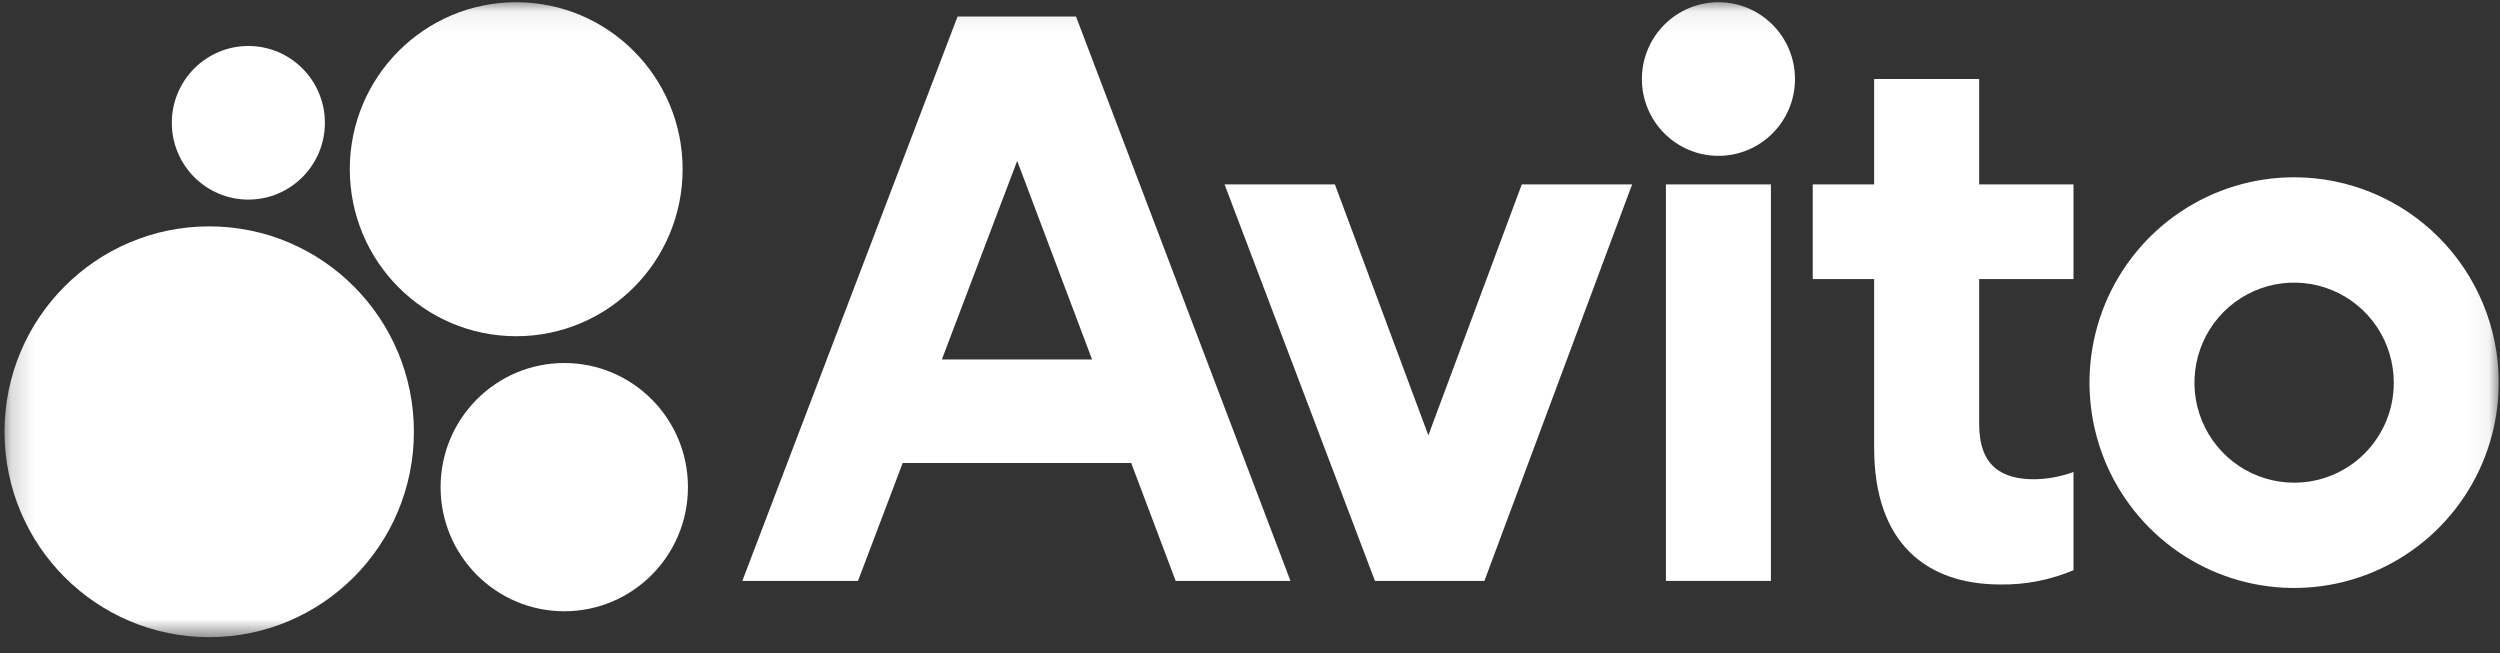
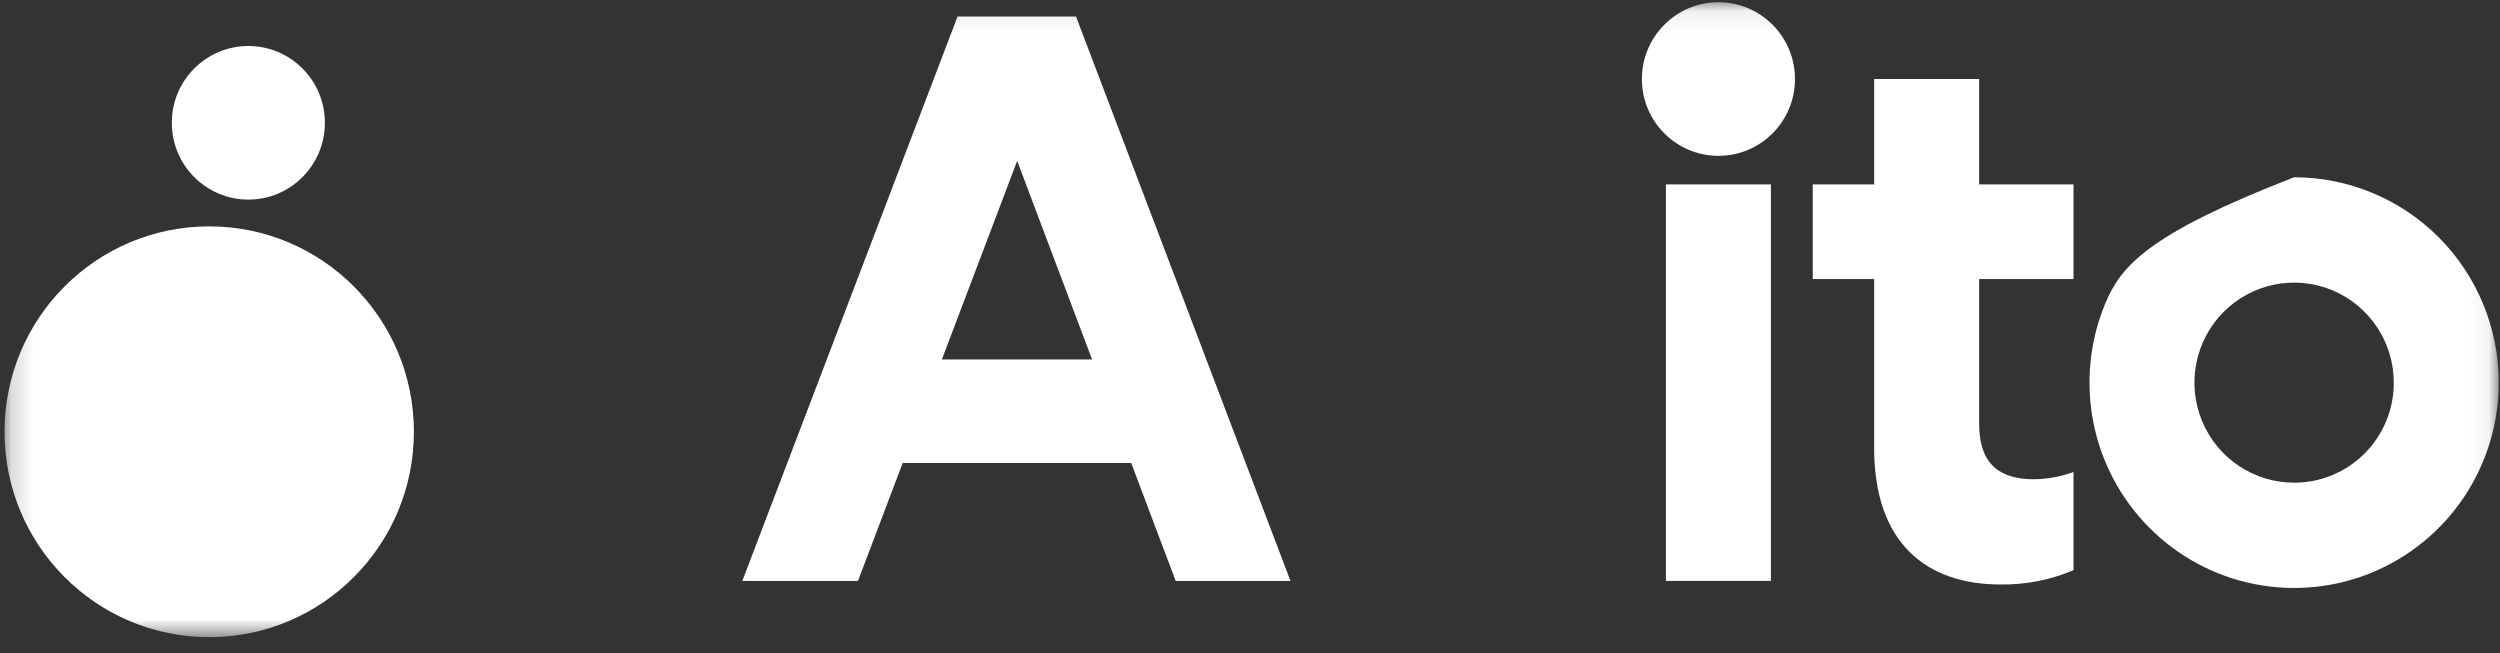
<svg xmlns="http://www.w3.org/2000/svg" width="111" height="29" viewBox="0 0 111 29" fill="none">
  <rect x="0" y="0" width="111" height="29" fill="#333333" stroke="none" />
  <g clip-path="url(#clip0_3974_120)">
    <mask id="mask0_3974_120" style="mask-type:luminance" maskUnits="userSpaceOnUse" x="0" y="0" width="111" height="29">
      <path d="M110.951 0.069H0.172V28.345H110.951V0.069Z" fill="white" />
    </mask>
    <g mask="url(#mask0_3974_120)">
      <path d="M42.516 0.734L32.959 25.792H38.095L40.079 20.558H50.226L52.2 25.792H57.297L47.775 0.734H42.516ZM41.819 15.96L45.163 7.142L48.488 15.96H41.819Z" fill="white" />
-       <path d="M101.859 7.871C100.062 7.871 98.305 8.406 96.811 9.408C95.317 10.409 94.153 11.833 93.465 13.499C92.777 15.165 92.598 16.998 92.948 18.767C93.298 20.536 94.164 22.16 95.435 23.435C96.705 24.71 98.324 25.579 100.086 25.93C101.849 26.282 103.676 26.102 105.336 25.412C106.995 24.722 108.415 23.553 109.413 22.054C110.411 20.554 110.944 18.792 110.944 16.988C110.944 14.57 109.987 12.251 108.283 10.541C106.579 8.832 104.268 7.871 101.859 7.871ZM101.859 21.431C100.983 21.431 100.128 21.171 99.4 20.683C98.672 20.195 98.105 19.501 97.77 18.689C97.434 17.878 97.347 16.985 97.518 16.123C97.689 15.262 98.11 14.47 98.729 13.849C99.348 13.228 100.137 12.805 100.995 12.633C101.854 12.462 102.744 12.55 103.553 12.886C104.361 13.222 105.053 13.792 105.539 14.522C106.025 15.252 106.284 16.111 106.284 16.99C106.286 17.573 106.172 18.151 105.95 18.69C105.727 19.23 105.402 19.72 104.99 20.132C104.58 20.545 104.091 20.872 103.553 21.095C103.016 21.318 102.44 21.432 101.859 21.431Z" fill="white" />
-       <path d="M63.419 19.329L59.27 8.188H54.371L61.048 25.792H65.908L72.466 8.188H67.567L63.419 19.329Z" fill="white" />
+       <path d="M101.859 7.871C95.317 10.409 94.153 11.833 93.465 13.499C92.777 15.165 92.598 16.998 92.948 18.767C93.298 20.536 94.164 22.16 95.435 23.435C96.705 24.71 98.324 25.579 100.086 25.93C101.849 26.282 103.676 26.102 105.336 25.412C106.995 24.722 108.415 23.553 109.413 22.054C110.411 20.554 110.944 18.792 110.944 16.988C110.944 14.57 109.987 12.251 108.283 10.541C106.579 8.832 104.268 7.871 101.859 7.871ZM101.859 21.431C100.983 21.431 100.128 21.171 99.4 20.683C98.672 20.195 98.105 19.501 97.77 18.689C97.434 17.878 97.347 16.985 97.518 16.123C97.689 15.262 98.11 14.47 98.729 13.849C99.348 13.228 100.137 12.805 100.995 12.633C101.854 12.462 102.744 12.55 103.553 12.886C104.361 13.222 105.053 13.792 105.539 14.522C106.025 15.252 106.284 16.111 106.284 16.99C106.286 17.573 106.172 18.151 105.95 18.69C105.727 19.23 105.402 19.72 104.99 20.132C104.58 20.545 104.091 20.872 103.553 21.095C103.016 21.318 102.44 21.432 101.859 21.431Z" fill="white" />
      <path d="M87.874 3.509H83.212V8.188H80.486V12.391H83.212V19.885C83.212 24.127 85.543 25.951 88.822 25.951C89.934 25.967 91.038 25.751 92.063 25.316V20.955C91.505 21.162 90.917 21.271 90.323 21.279C88.907 21.279 87.874 20.723 87.874 18.82V12.391H92.063V8.188H87.874V3.509Z" fill="white" />
      <path d="M76.299 6.919C78.175 6.919 79.697 5.393 79.697 3.509C79.697 1.626 78.175 0.099 76.299 0.099C74.422 0.099 72.9 1.626 72.9 3.509C72.9 5.393 74.422 6.919 76.299 6.919Z" fill="white" />
      <path d="M78.628 8.188H73.967V25.792H78.628V8.188Z" fill="white" />
      <path d="M9.289 28.29C14.308 28.29 18.377 24.207 18.377 19.171C18.377 14.134 14.308 10.051 9.289 10.051C4.27 10.051 0.201 14.134 0.201 19.171C0.201 24.207 4.27 28.29 9.289 28.29Z" fill="white" />
-       <path d="M25.054 27.14C28.087 27.14 30.545 24.672 30.545 21.629C30.545 18.585 28.087 16.118 25.054 16.118C22.021 16.118 19.562 18.585 19.562 21.629C19.562 24.672 22.021 27.14 25.054 27.14Z" fill="white" />
      <path d="M11.027 8.862C12.904 8.862 14.425 7.336 14.425 5.452C14.425 3.569 12.904 2.042 11.027 2.042C9.15 2.042 7.629 3.569 7.629 5.452C7.629 7.336 9.15 8.862 11.027 8.862Z" fill="white" />
-       <path d="M22.92 14.928C27 14.928 30.308 11.609 30.308 7.514C30.308 3.419 27 0.099 22.92 0.099C18.839 0.099 15.531 3.419 15.531 7.514C15.531 11.609 18.839 14.928 22.92 14.928Z" fill="white" />
    </g>
  </g>
  <defs>
    <clipPath id="clip0_3974_120">
      <rect width="110.779" height="28.276" fill="white" transform="translate(0.172 0.069)" />
    </clipPath>
  </defs>
</svg>